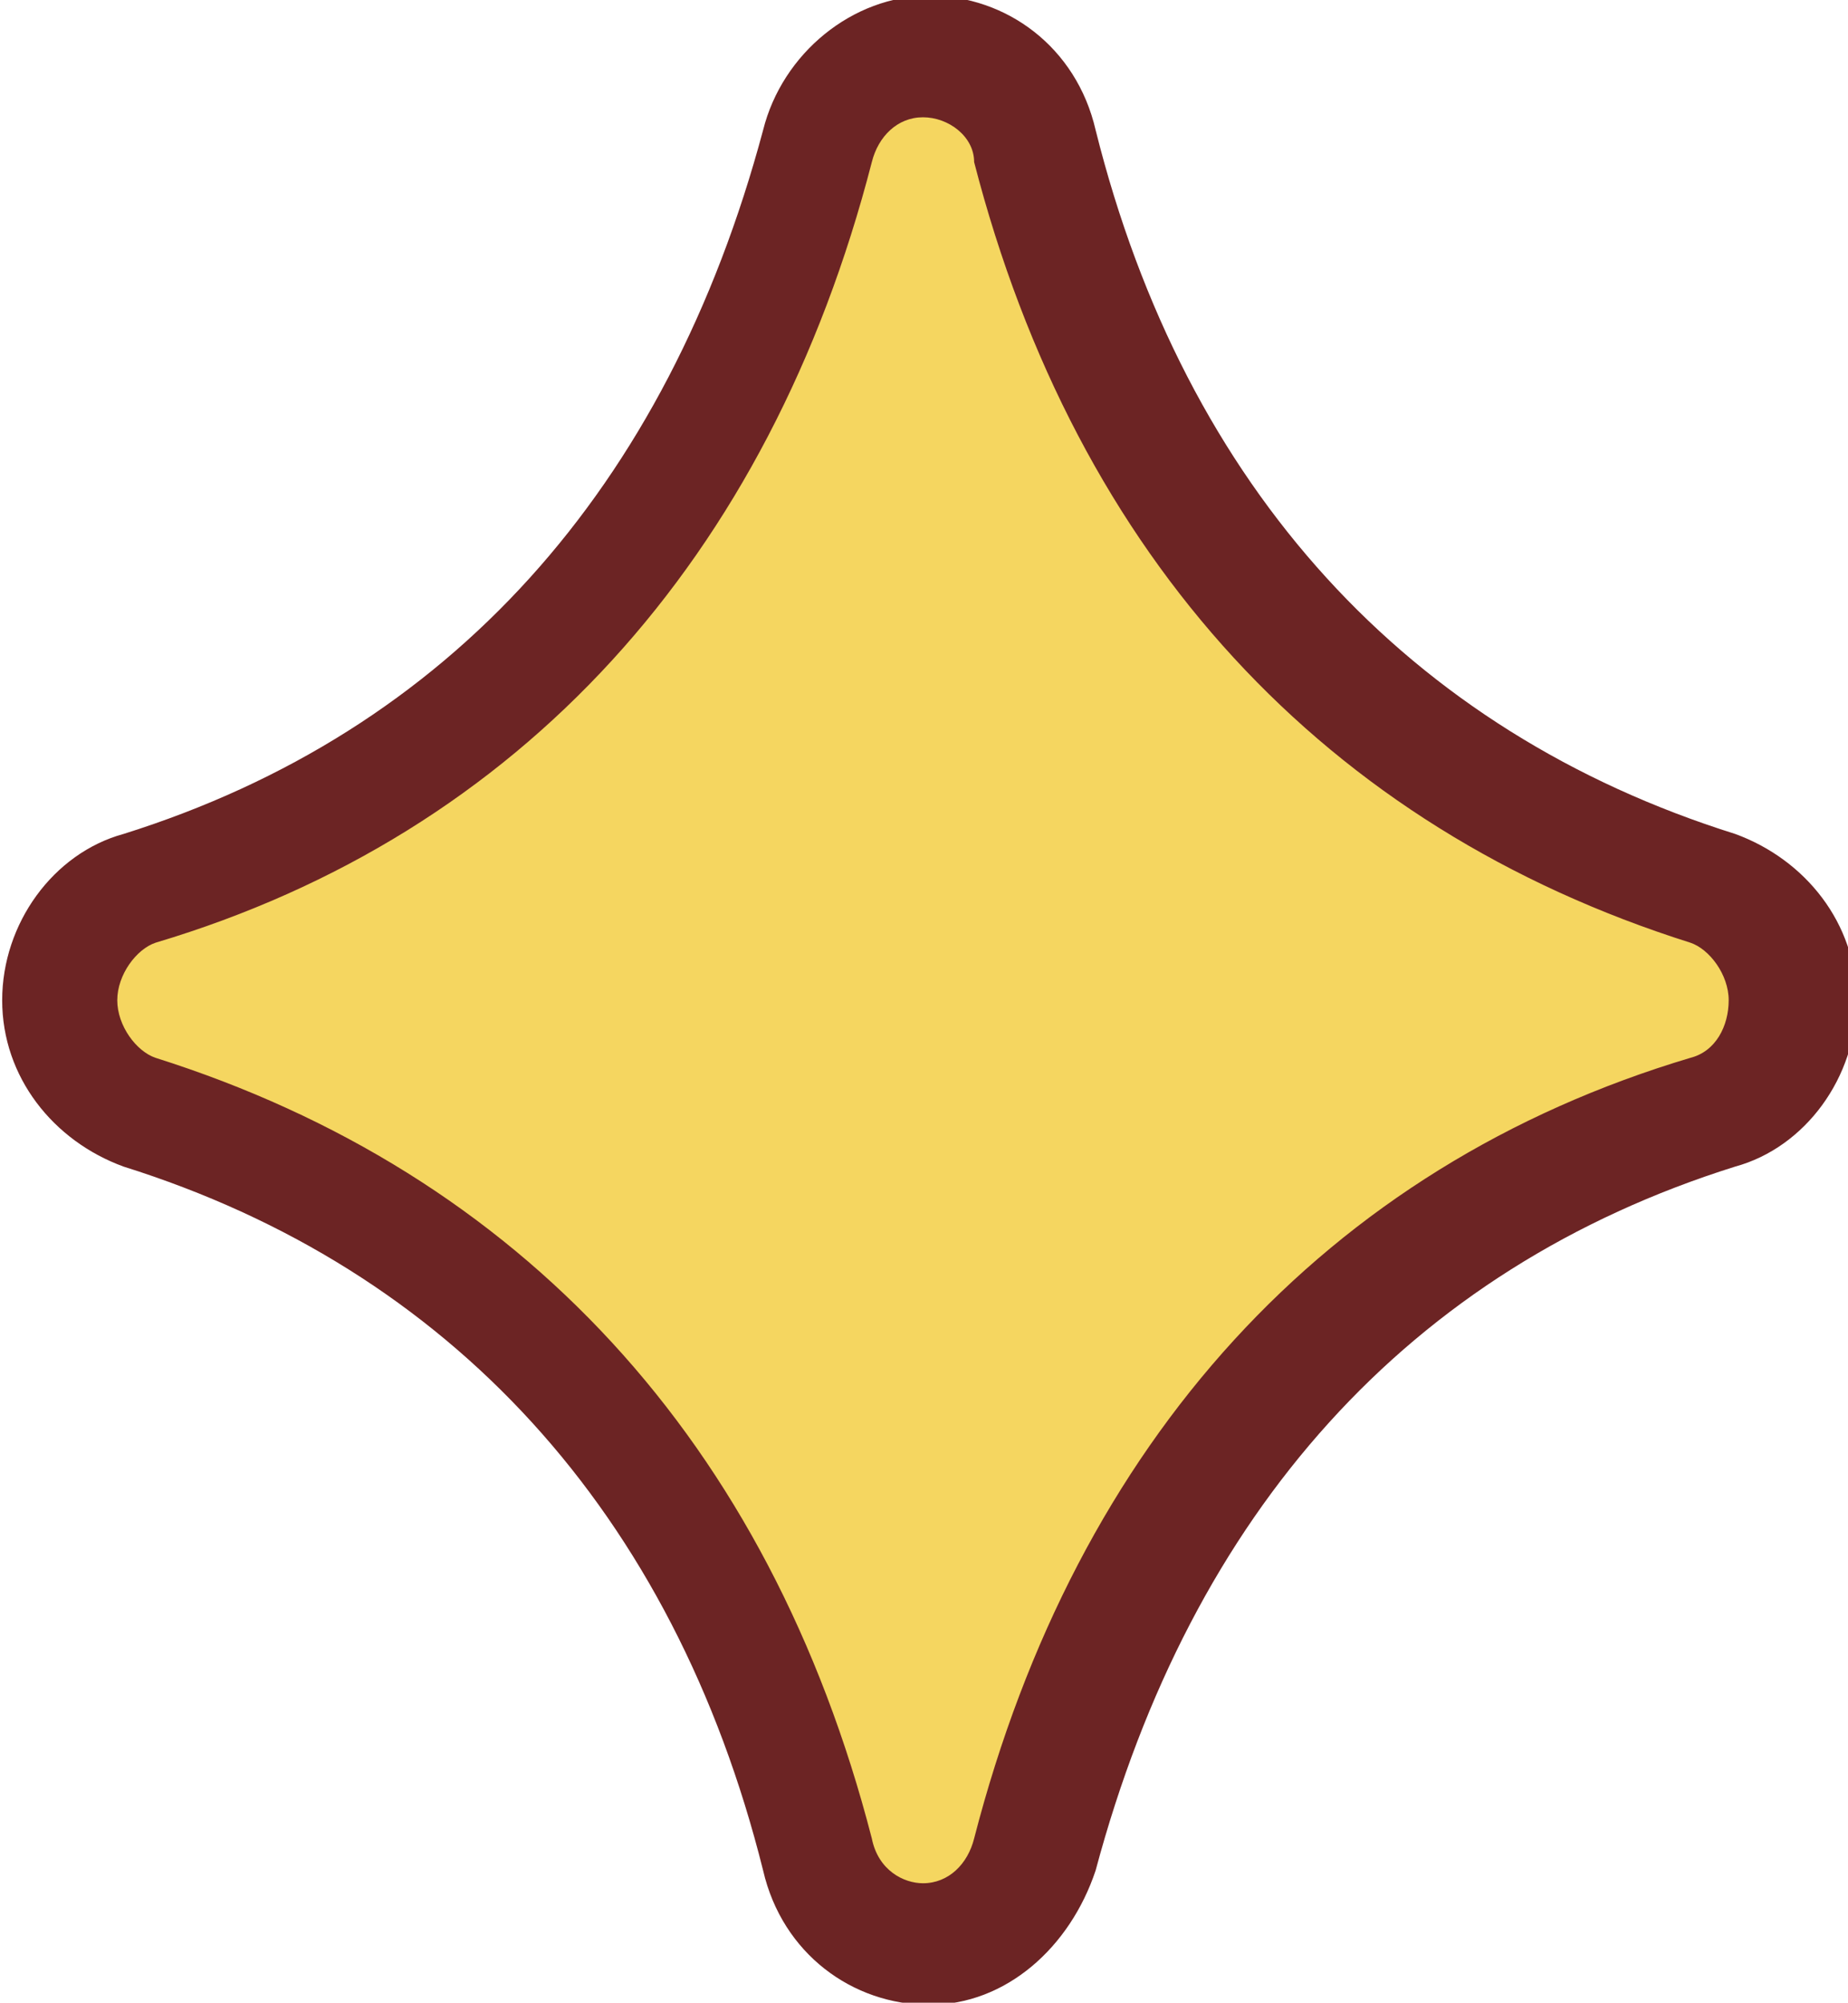
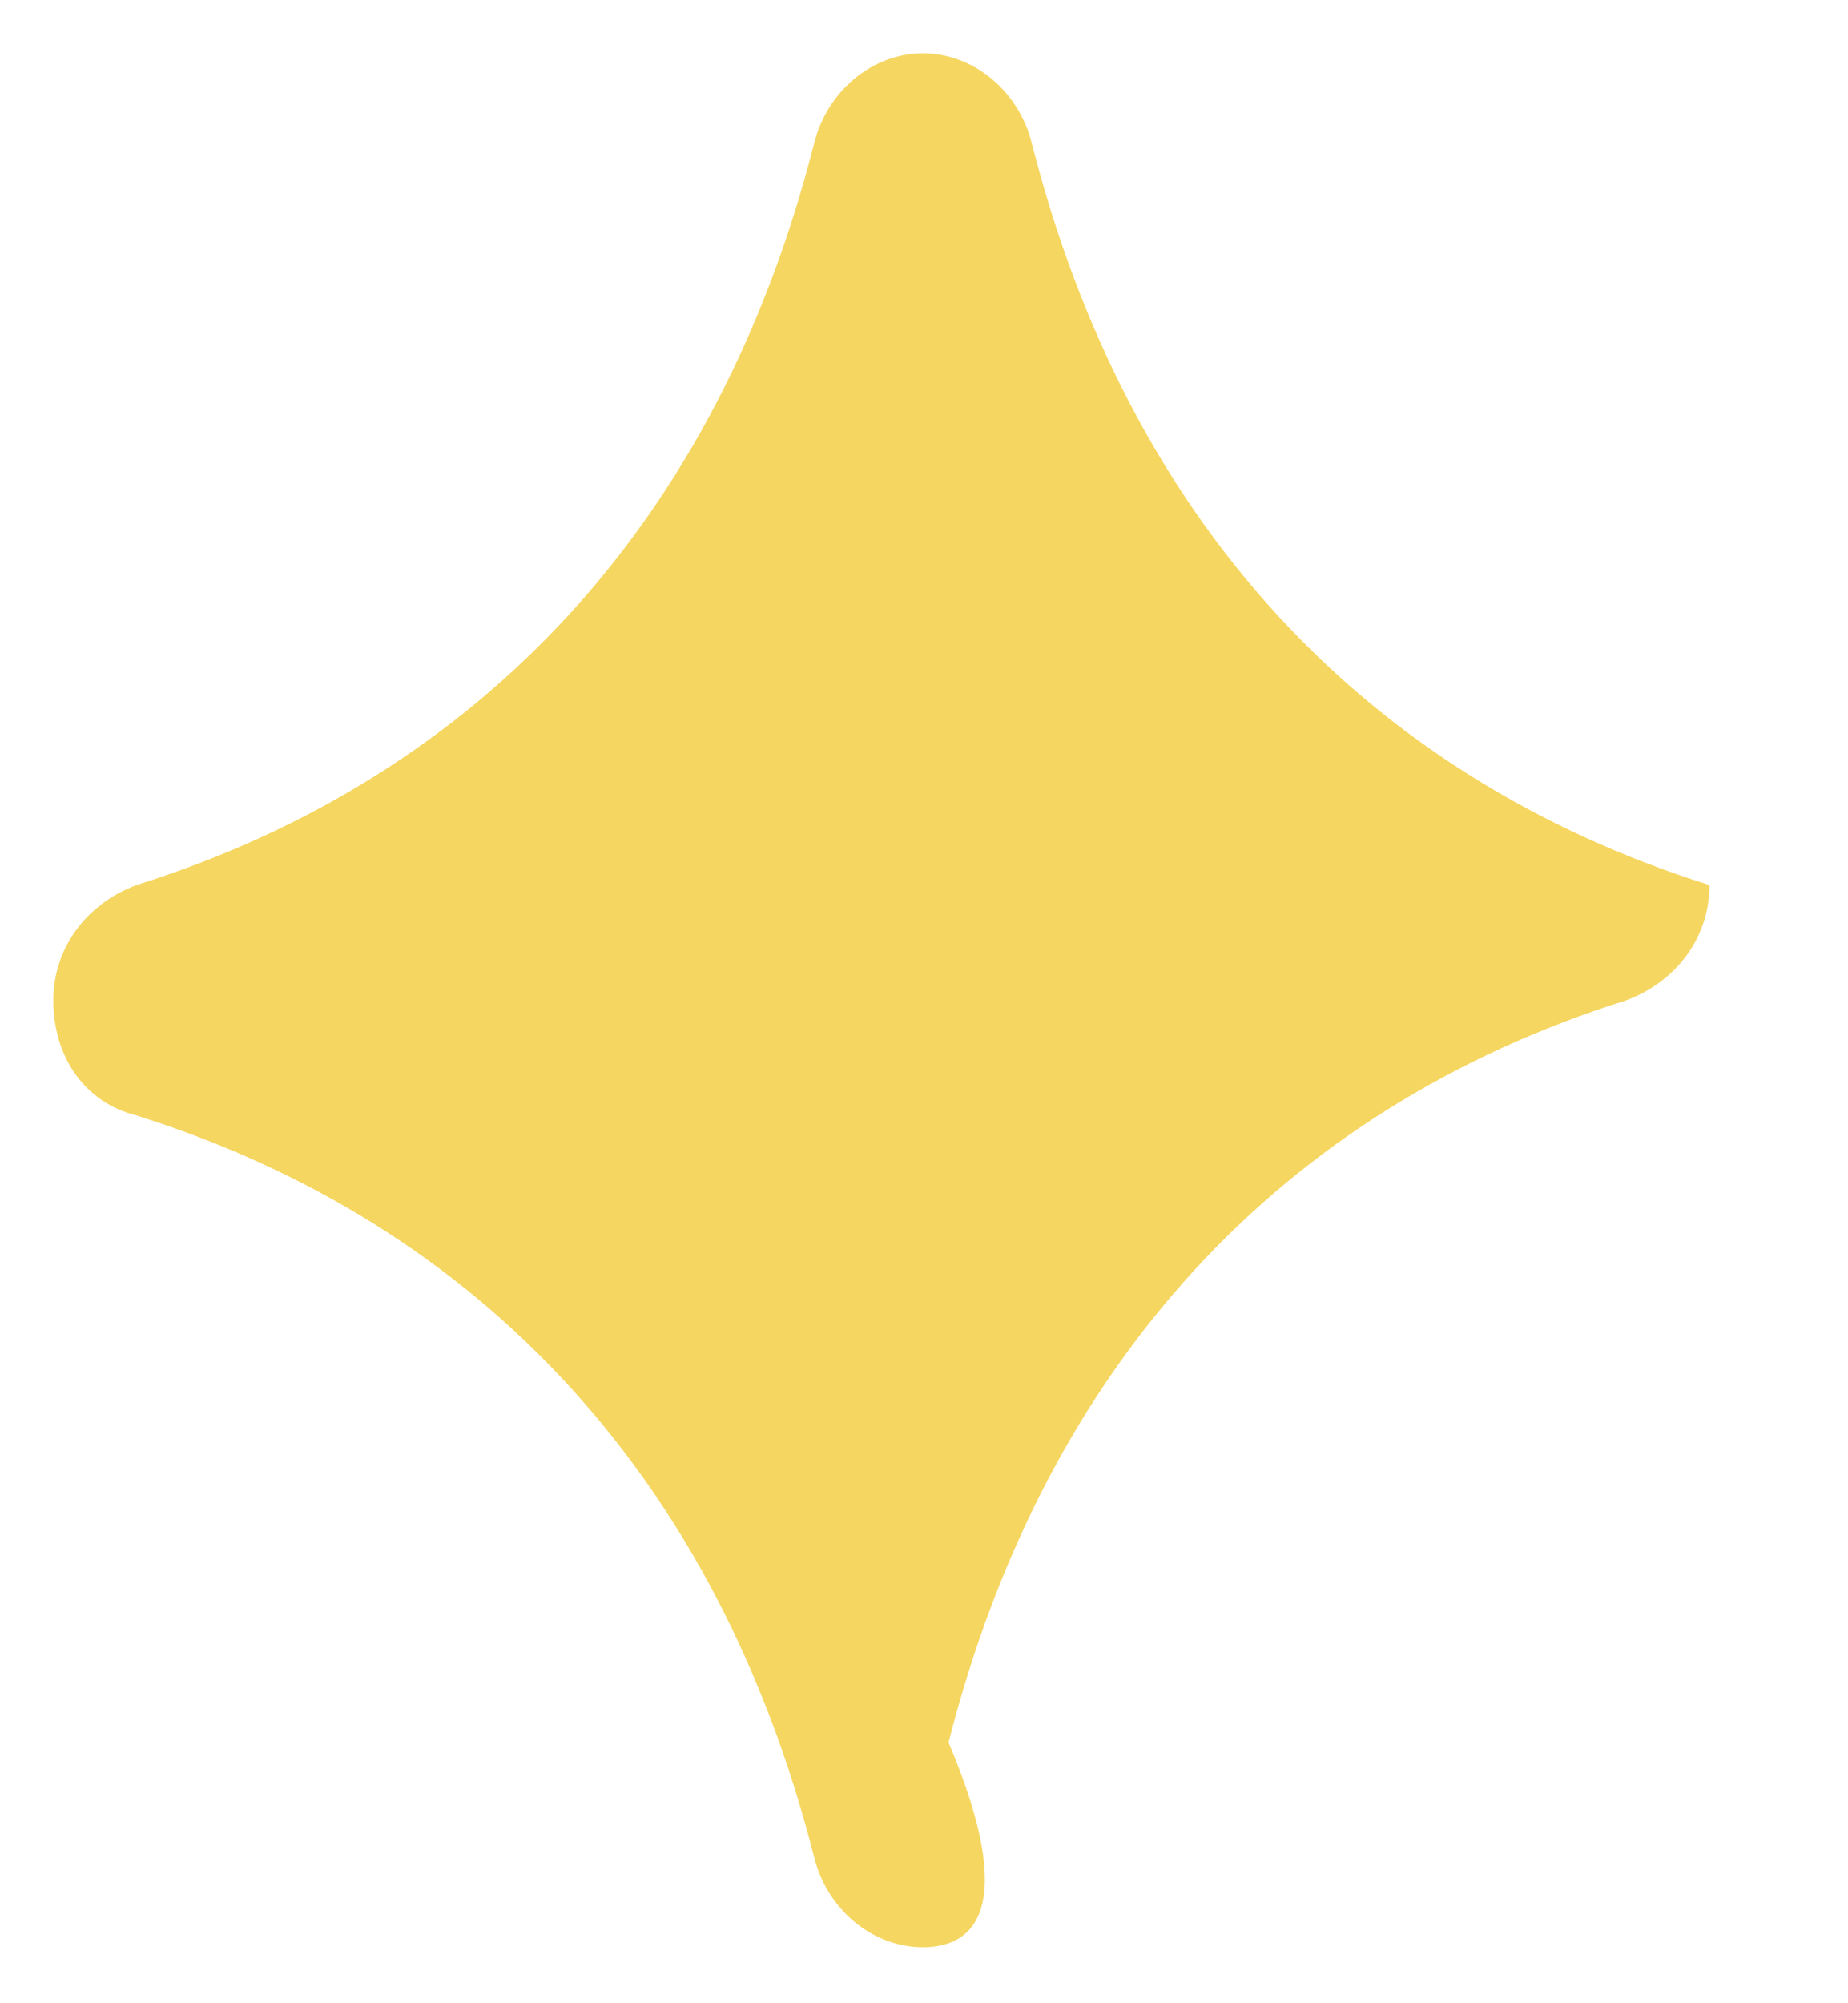
<svg xmlns="http://www.w3.org/2000/svg" version="1.1" id="レイヤー_1" x="0px" y="0px" width="28.9px" height="31.3px" viewBox="0 0 28.9 31.3" enable-background="new 0 0 28.9 31.3" xml:space="preserve">
  <g id="パス_17264" transform="translate(1.834 1.833)">
-     <path fill="#F5D660" d="M12.6,28.6L12.6,28.6L12.6,28.6L12.6,28.6c-0.8,0-1.5-0.6-1.7-1.4c-1.5-5.9-5.2-9.9-10.6-11.6   c-0.8-0.2-1.3-0.9-1.3-1.8v0c0-0.8,0.5-1.5,1.3-1.8c5.4-1.7,9.1-5.7,10.6-11.6c0.2-0.8,0.9-1.4,1.7-1.4h0c0.8,0,1.5,0.6,1.7,1.4   c1.5,5.9,5.2,9.9,10.6,11.6c0.8,0.2,1.3,0.9,1.3,1.8v0c0,0.8-0.5,1.5-1.3,1.8c-5.4,1.7-9.1,5.7-10.6,11.6   C14.1,28,13.4,28.6,12.6,28.6z" />
-     <path fill="#6C2424" d="M12.6,27.6c0.4,0,0.7-0.3,0.8-0.7c1.6-6.2,5.5-10.5,11.2-12.2c0.4-0.1,0.6-0.5,0.6-0.9c0,0,0,0,0,0   c0-0.4-0.3-0.8-0.6-0.9c-5.7-1.8-9.6-6-11.2-12.2C13.4,0.3,13,0,12.6,0c0,0,0,0,0,0c-0.4,0-0.7,0.3-0.8,0.7   C10.2,6.9,6.3,11.2,0.6,12.9C0.3,13,0,13.4,0,13.8c0,0,0,0,0,0c0,0.4,0.3,0.8,0.6,0.9c5.7,1.8,9.6,6,11.2,12.2   C11.9,27.4,12.3,27.6,12.6,27.6C12.6,27.6,12.6,27.6,12.6,27.6 M12.7,29.5L12.7,29.5c-1.2,0-2.3-0.8-2.6-2.1   c-1.4-5.6-4.9-9.4-10-11c-1.1-0.4-1.9-1.4-1.9-2.6v0c0-1.2,0.8-2.3,1.9-2.6c5.1-1.6,8.5-5.4,10-11c0.3-1.2,1.4-2.1,2.6-2.1h0   c1.2,0,2.3,0.8,2.6,2.1c1.4,5.6,4.9,9.4,10,11c1.1,0.4,1.9,1.4,1.9,2.6v0c0,1.2-0.8,2.3-1.9,2.6c-5.1,1.6-8.5,5.4-10,11   C14.9,28.6,13.9,29.5,12.7,29.5z" />
+     <path fill="#F5D660" d="M12.6,28.6L12.6,28.6L12.6,28.6L12.6,28.6c-0.8,0-1.5-0.6-1.7-1.4c-1.5-5.9-5.2-9.9-10.6-11.6   c-0.8-0.2-1.3-0.9-1.3-1.8v0c0-0.8,0.5-1.5,1.3-1.8c5.4-1.7,9.1-5.7,10.6-11.6c0.2-0.8,0.9-1.4,1.7-1.4h0c0.8,0,1.5,0.6,1.7,1.4   c1.5,5.9,5.2,9.9,10.6,11.6v0c0,0.8-0.5,1.5-1.3,1.8c-5.4,1.7-9.1,5.7-10.6,11.6   C14.1,28,13.4,28.6,12.6,28.6z" />
  </g>
</svg>